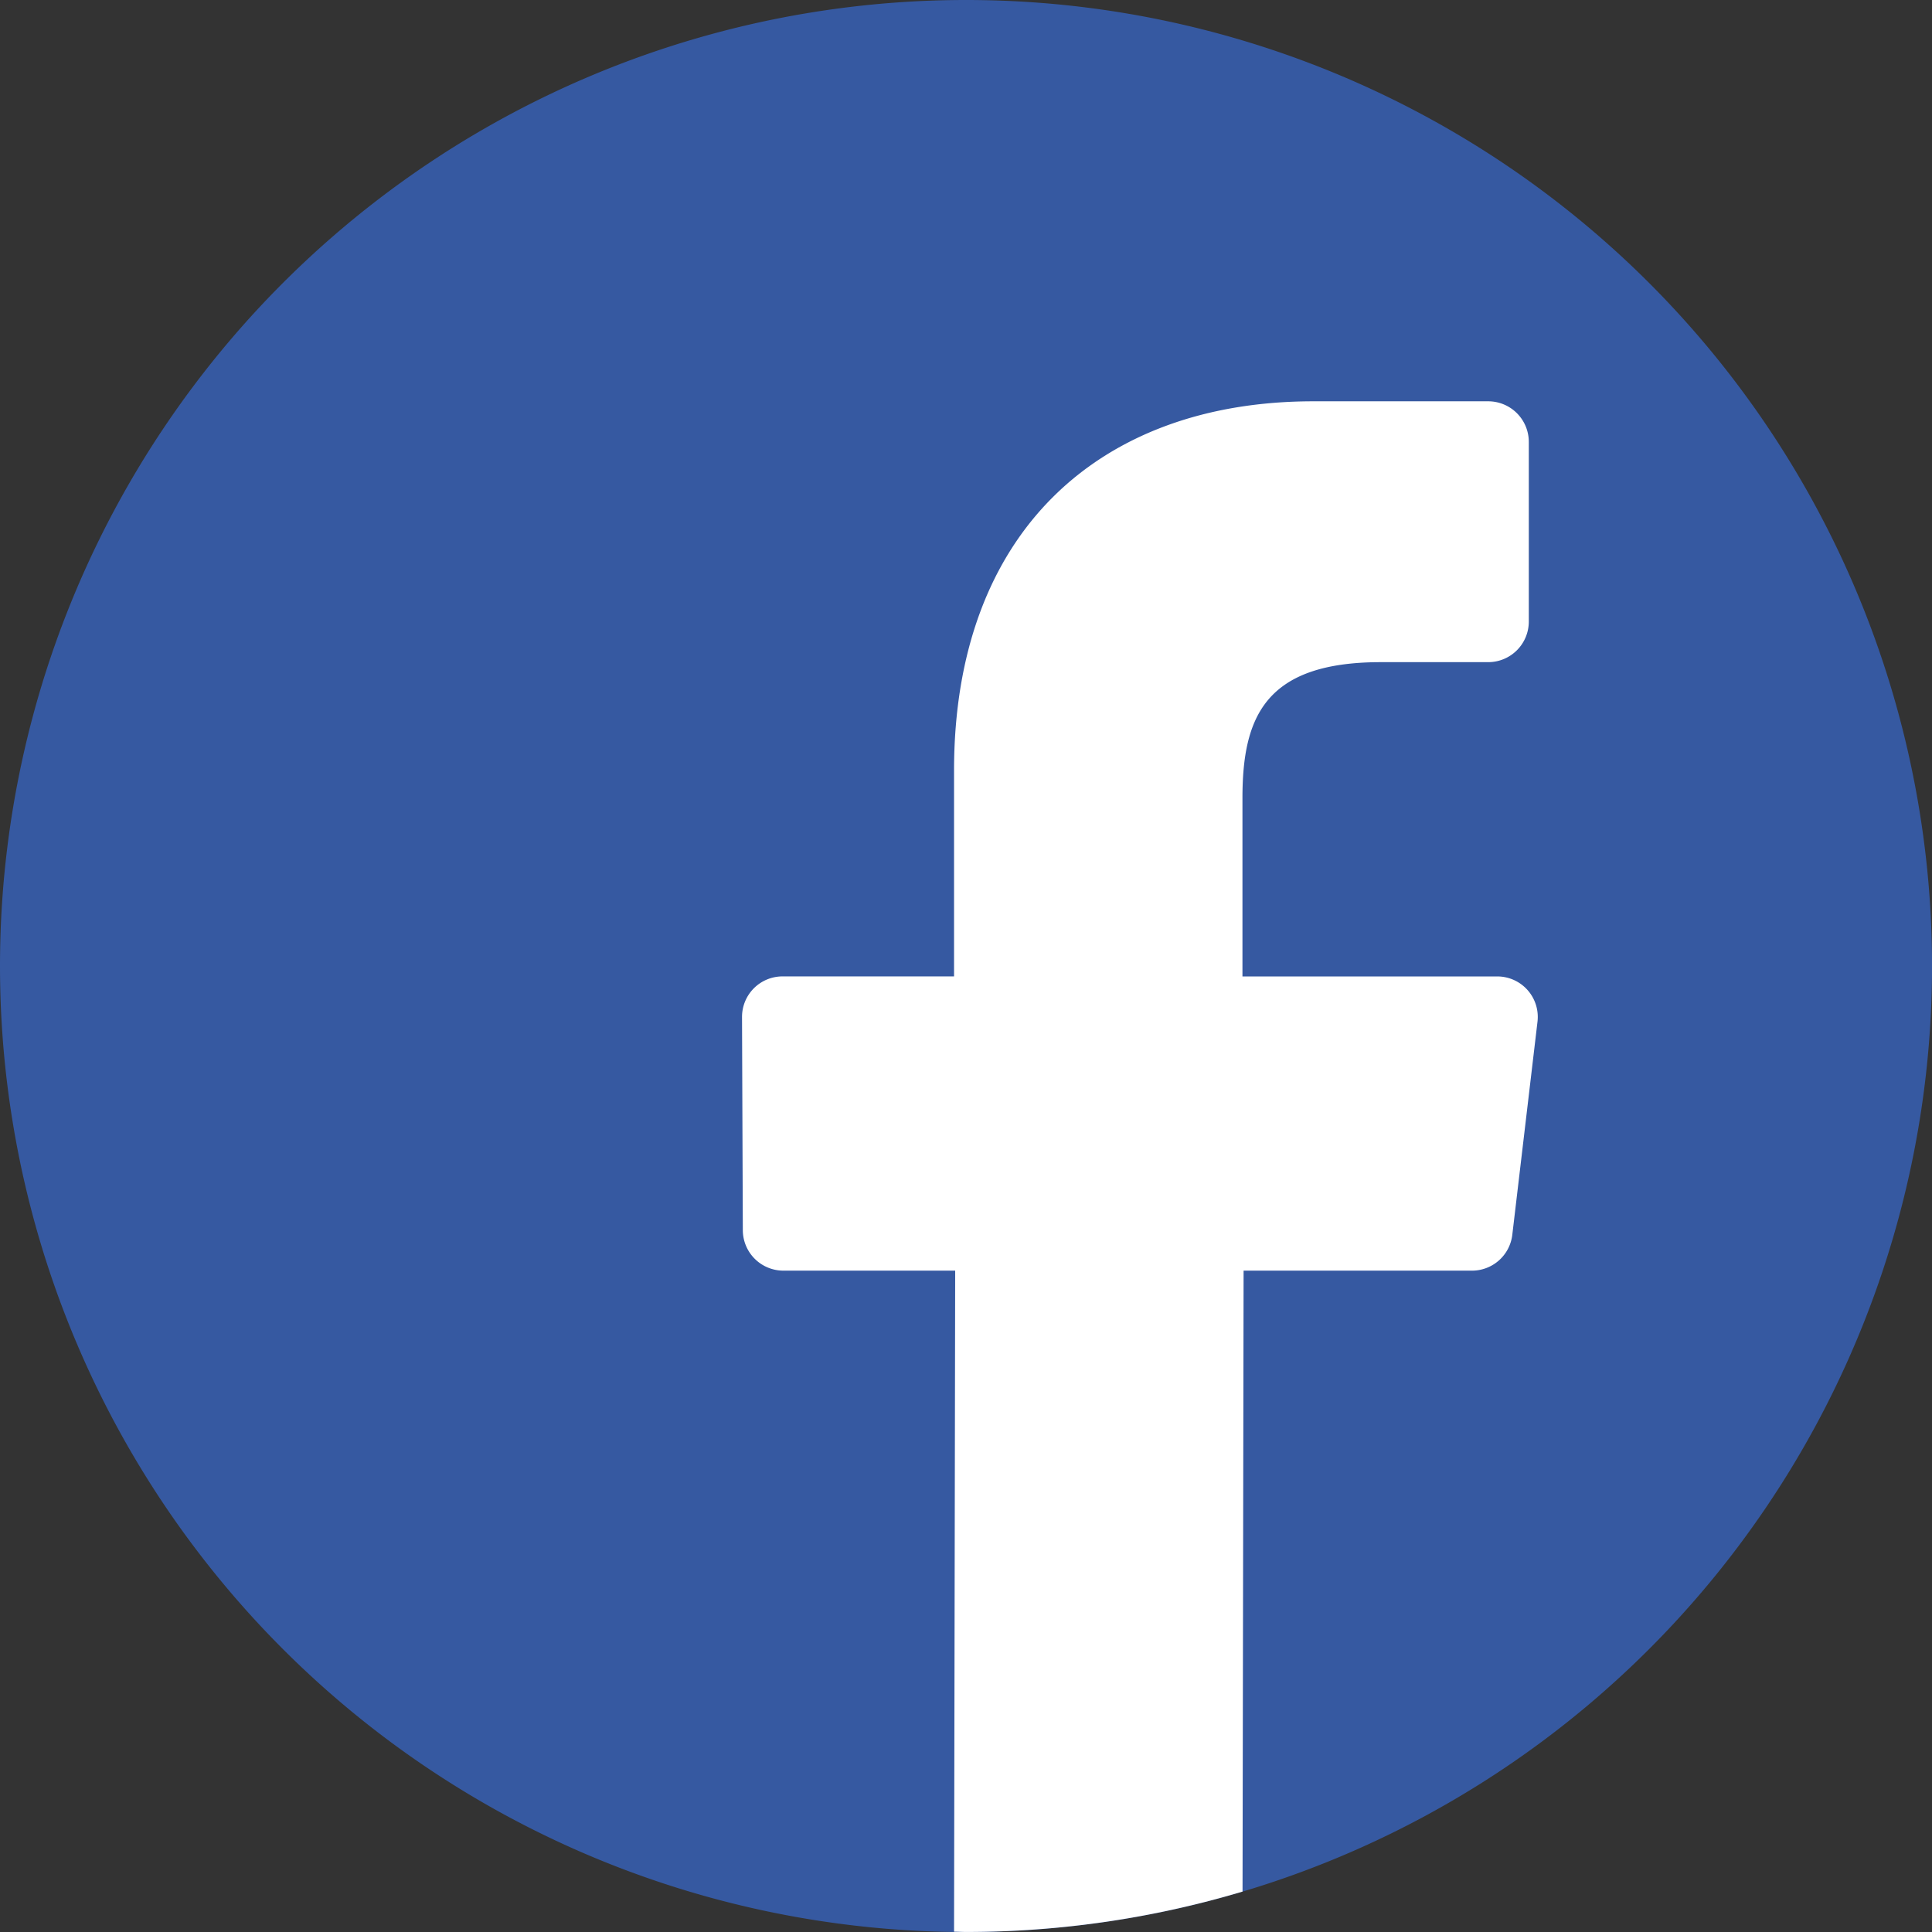
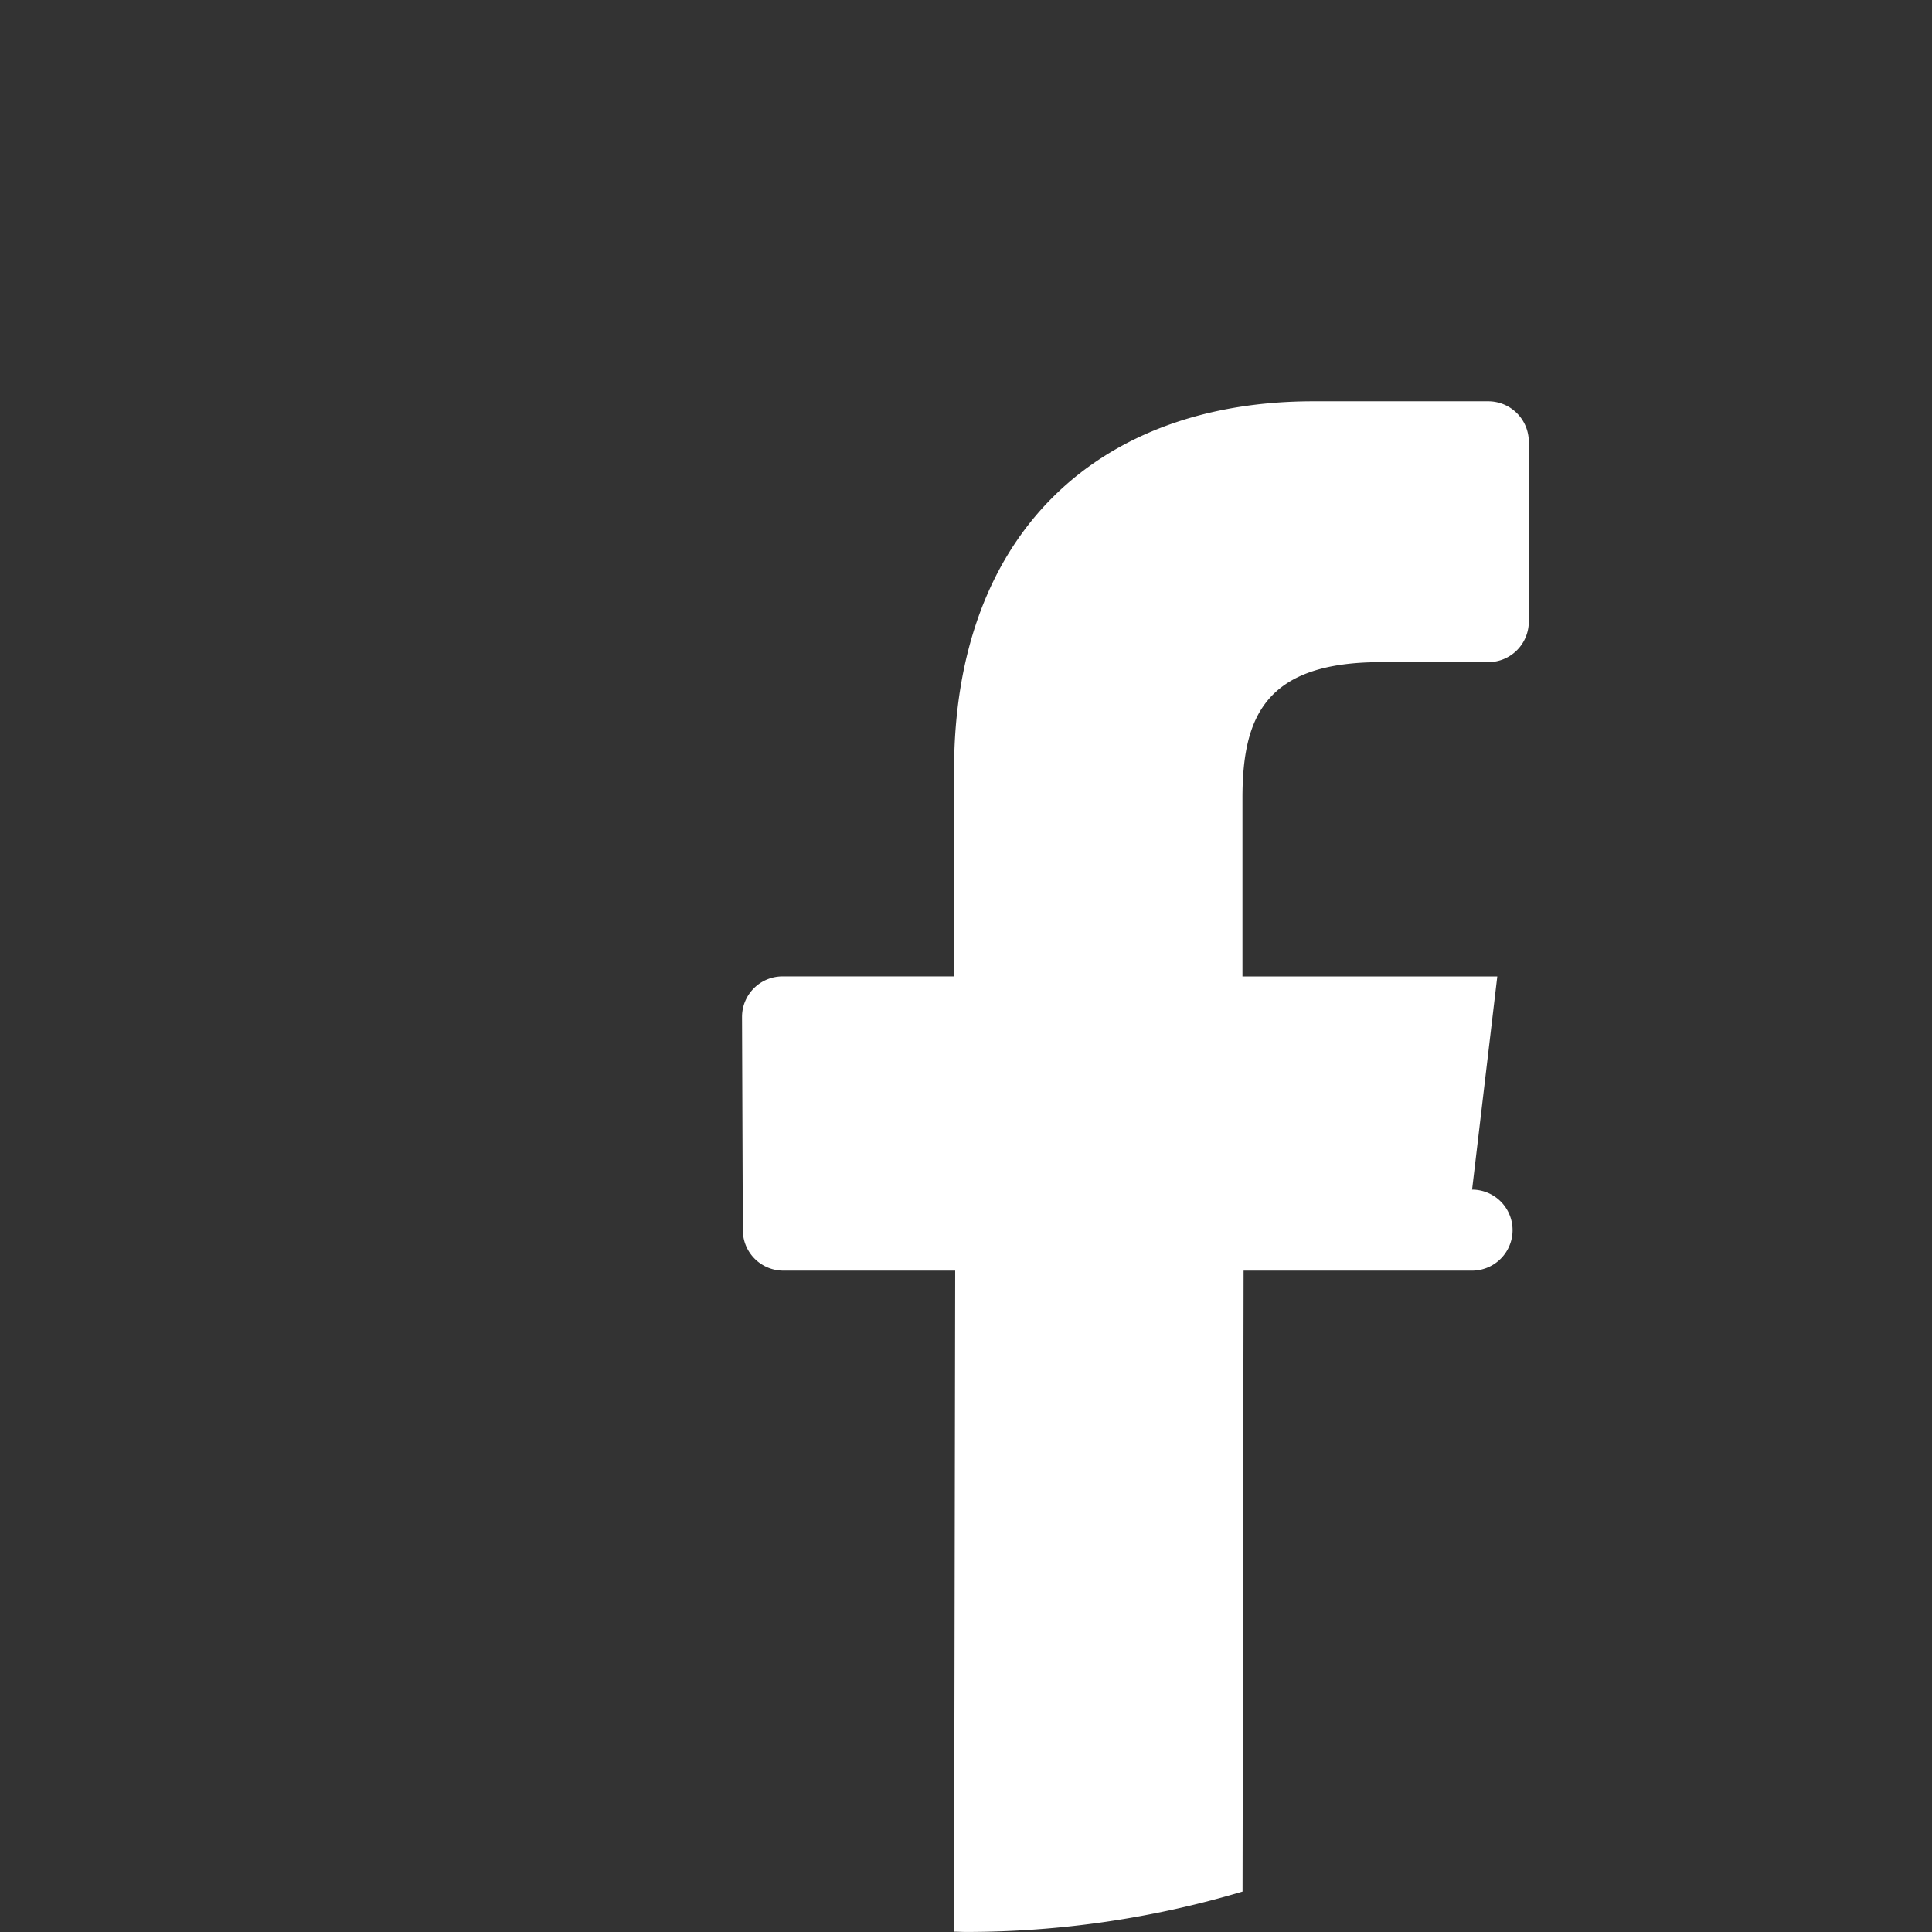
<svg xmlns="http://www.w3.org/2000/svg" height="45.981" width="45.981">
  <rect width="100%" height="100%" fill="#333333" stroke="none" />
-   <path d="M0 22.991A22.991 22.991 0 1 0 22.989 0 22.991 22.991 0 0 0 0 22.991z" fill="#3659a1" />
-   <path d="M35.635 23.239H29.57v-4.244c0-1.925.535-3.236 3.295-3.236h2.555a.966.966 0 0 0 .965-.965v-4.278a.966.966 0 0 0-.965-.965h-4.165c-5.074 0-8.549 3.1-8.549 8.787v4.9h-4.082a.964.964 0 0 0-.964.968l.019 5.073a.966.966 0 0 0 .965.962h4.089l-.027 15.732c.093 0 .185.007.278.007h.013a22.981 22.981 0 0 0 6.575-.961l.025-14.778h5.436a.966.966 0 0 0 .959-.851l.6-5.074a.964.964 0 0 0-.957-1.077z" fill="#fff" />
+   <path d="M35.635 23.239H29.57v-4.244c0-1.925.535-3.236 3.295-3.236h2.555a.966.966 0 0 0 .965-.965v-4.278a.966.966 0 0 0-.965-.965h-4.165c-5.074 0-8.549 3.1-8.549 8.787v4.9h-4.082a.964.964 0 0 0-.964.968l.019 5.073a.966.966 0 0 0 .965.962h4.089l-.027 15.732c.093 0 .185.007.278.007h.013a22.981 22.981 0 0 0 6.575-.961l.025-14.778h5.436a.966.966 0 0 0 .959-.851a.964.964 0 0 0-.957-1.077z" fill="#fff" />
</svg>